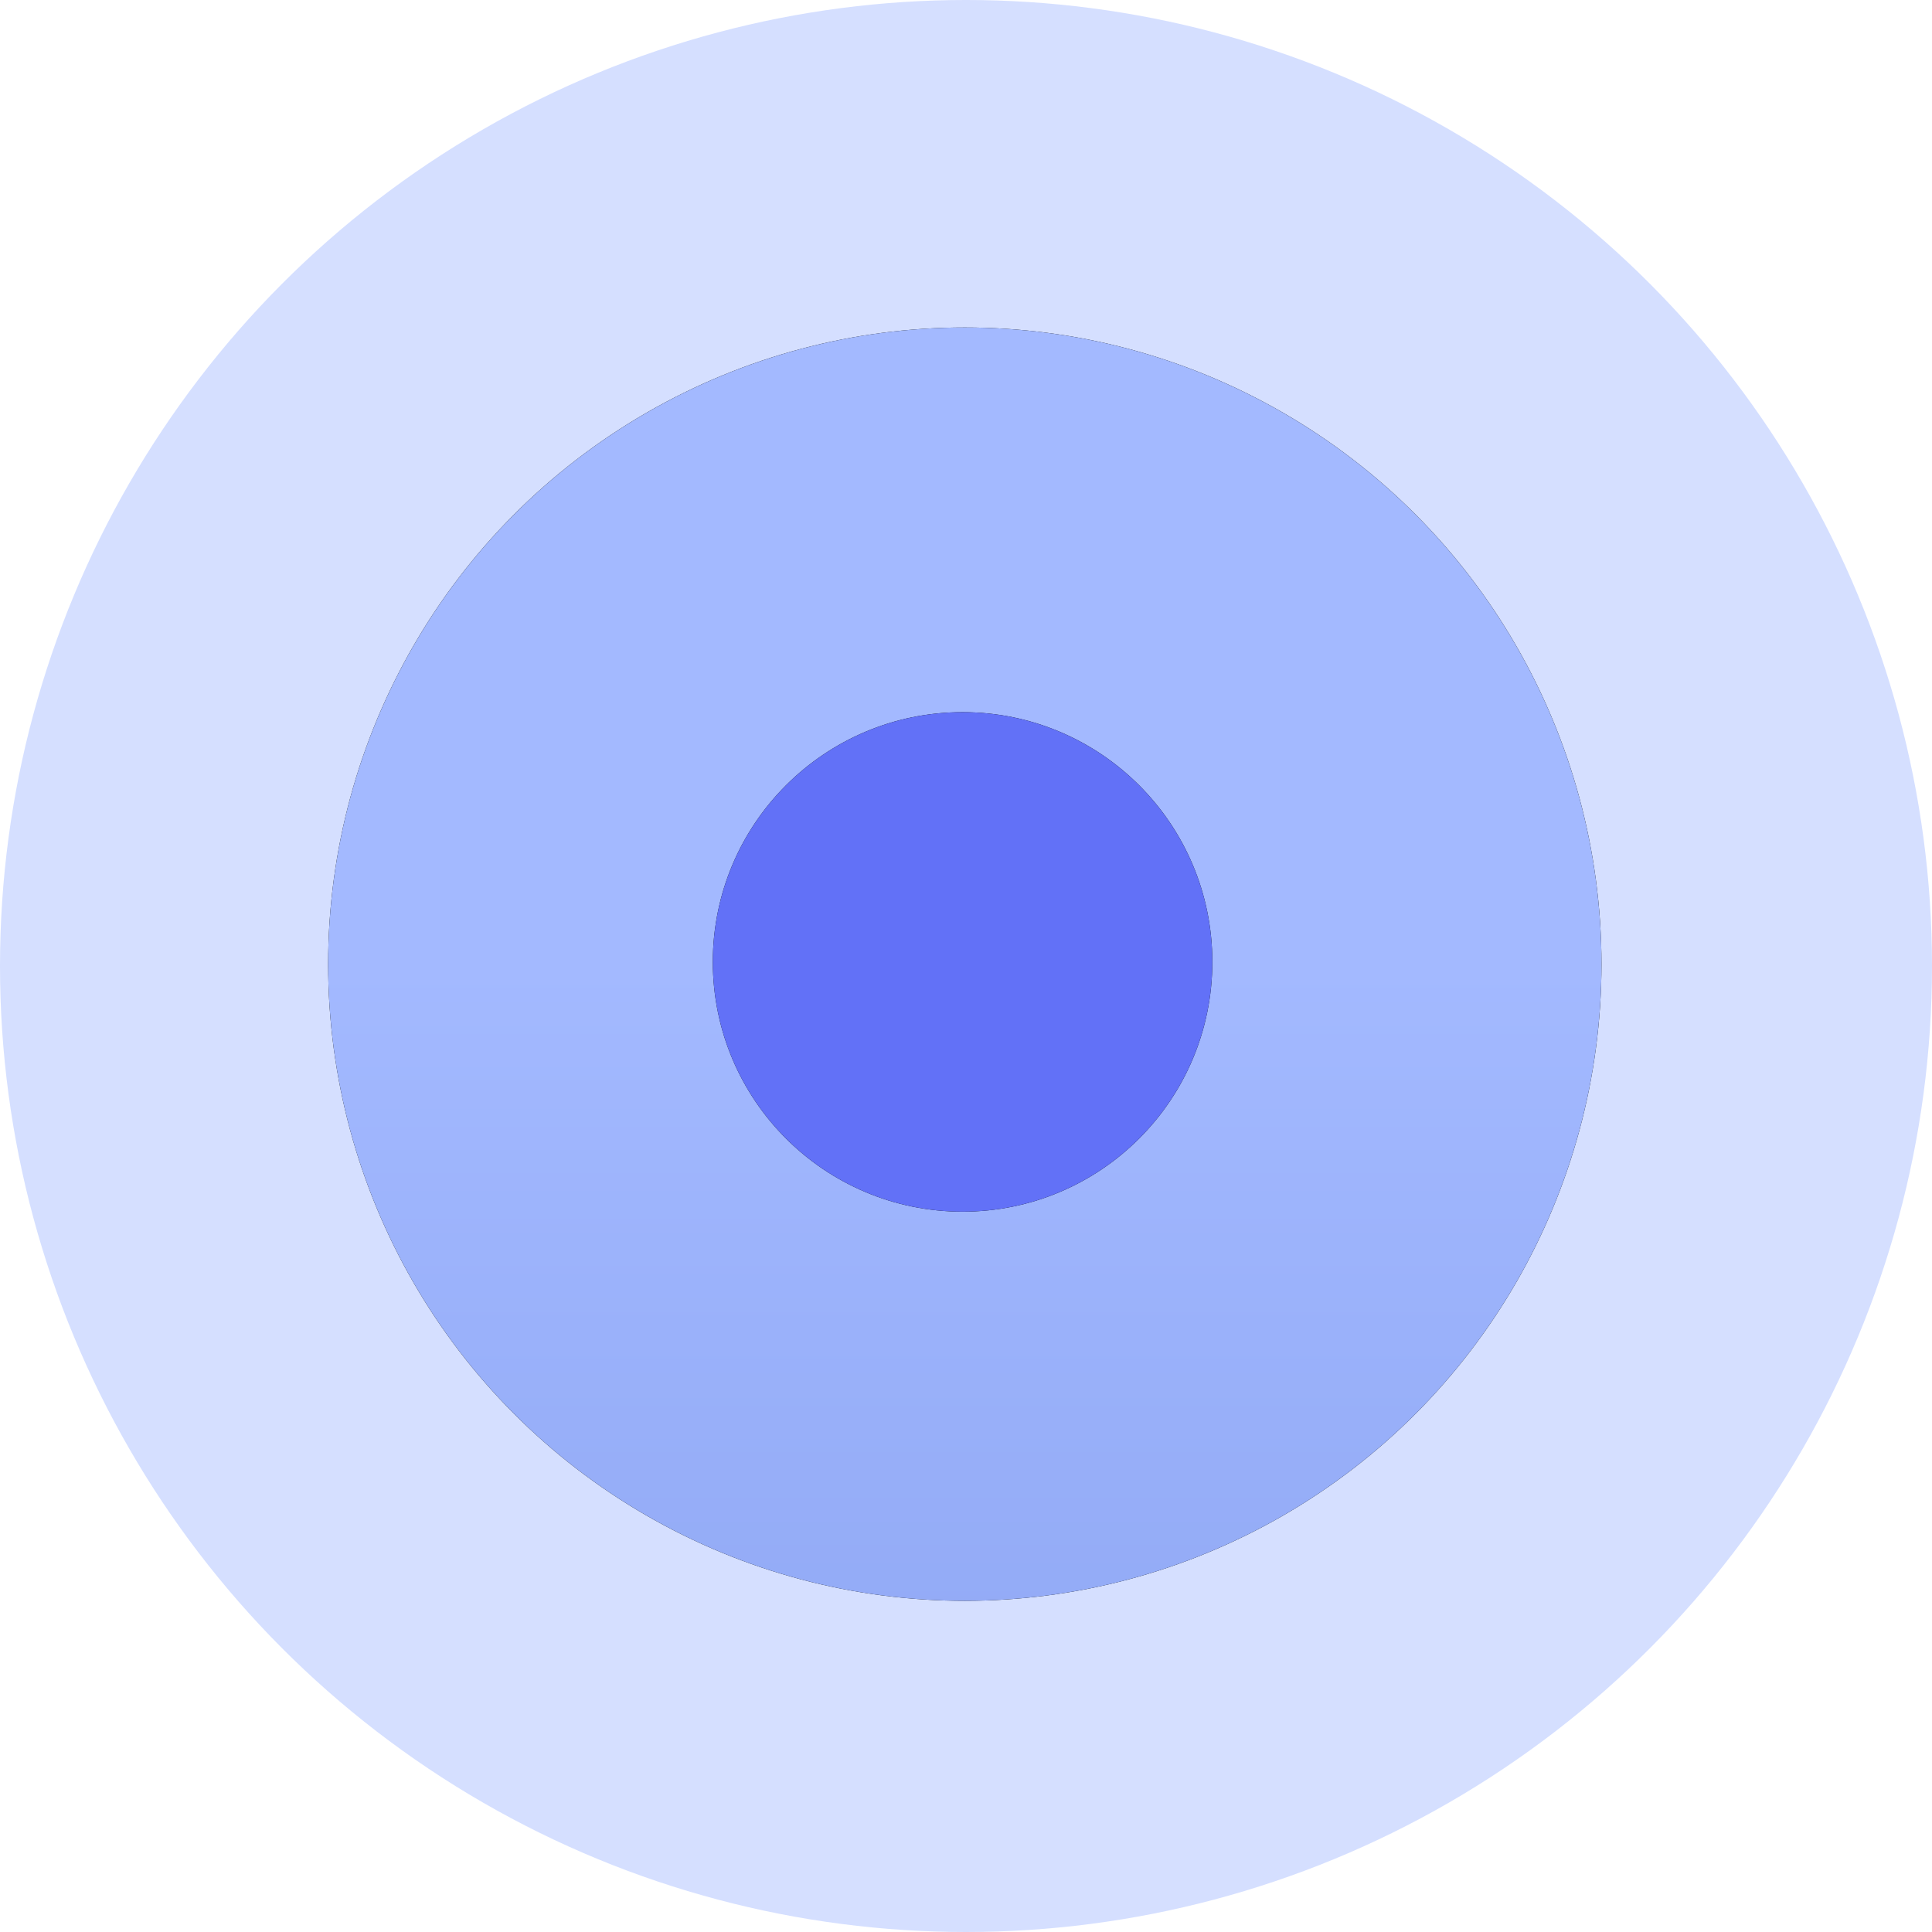
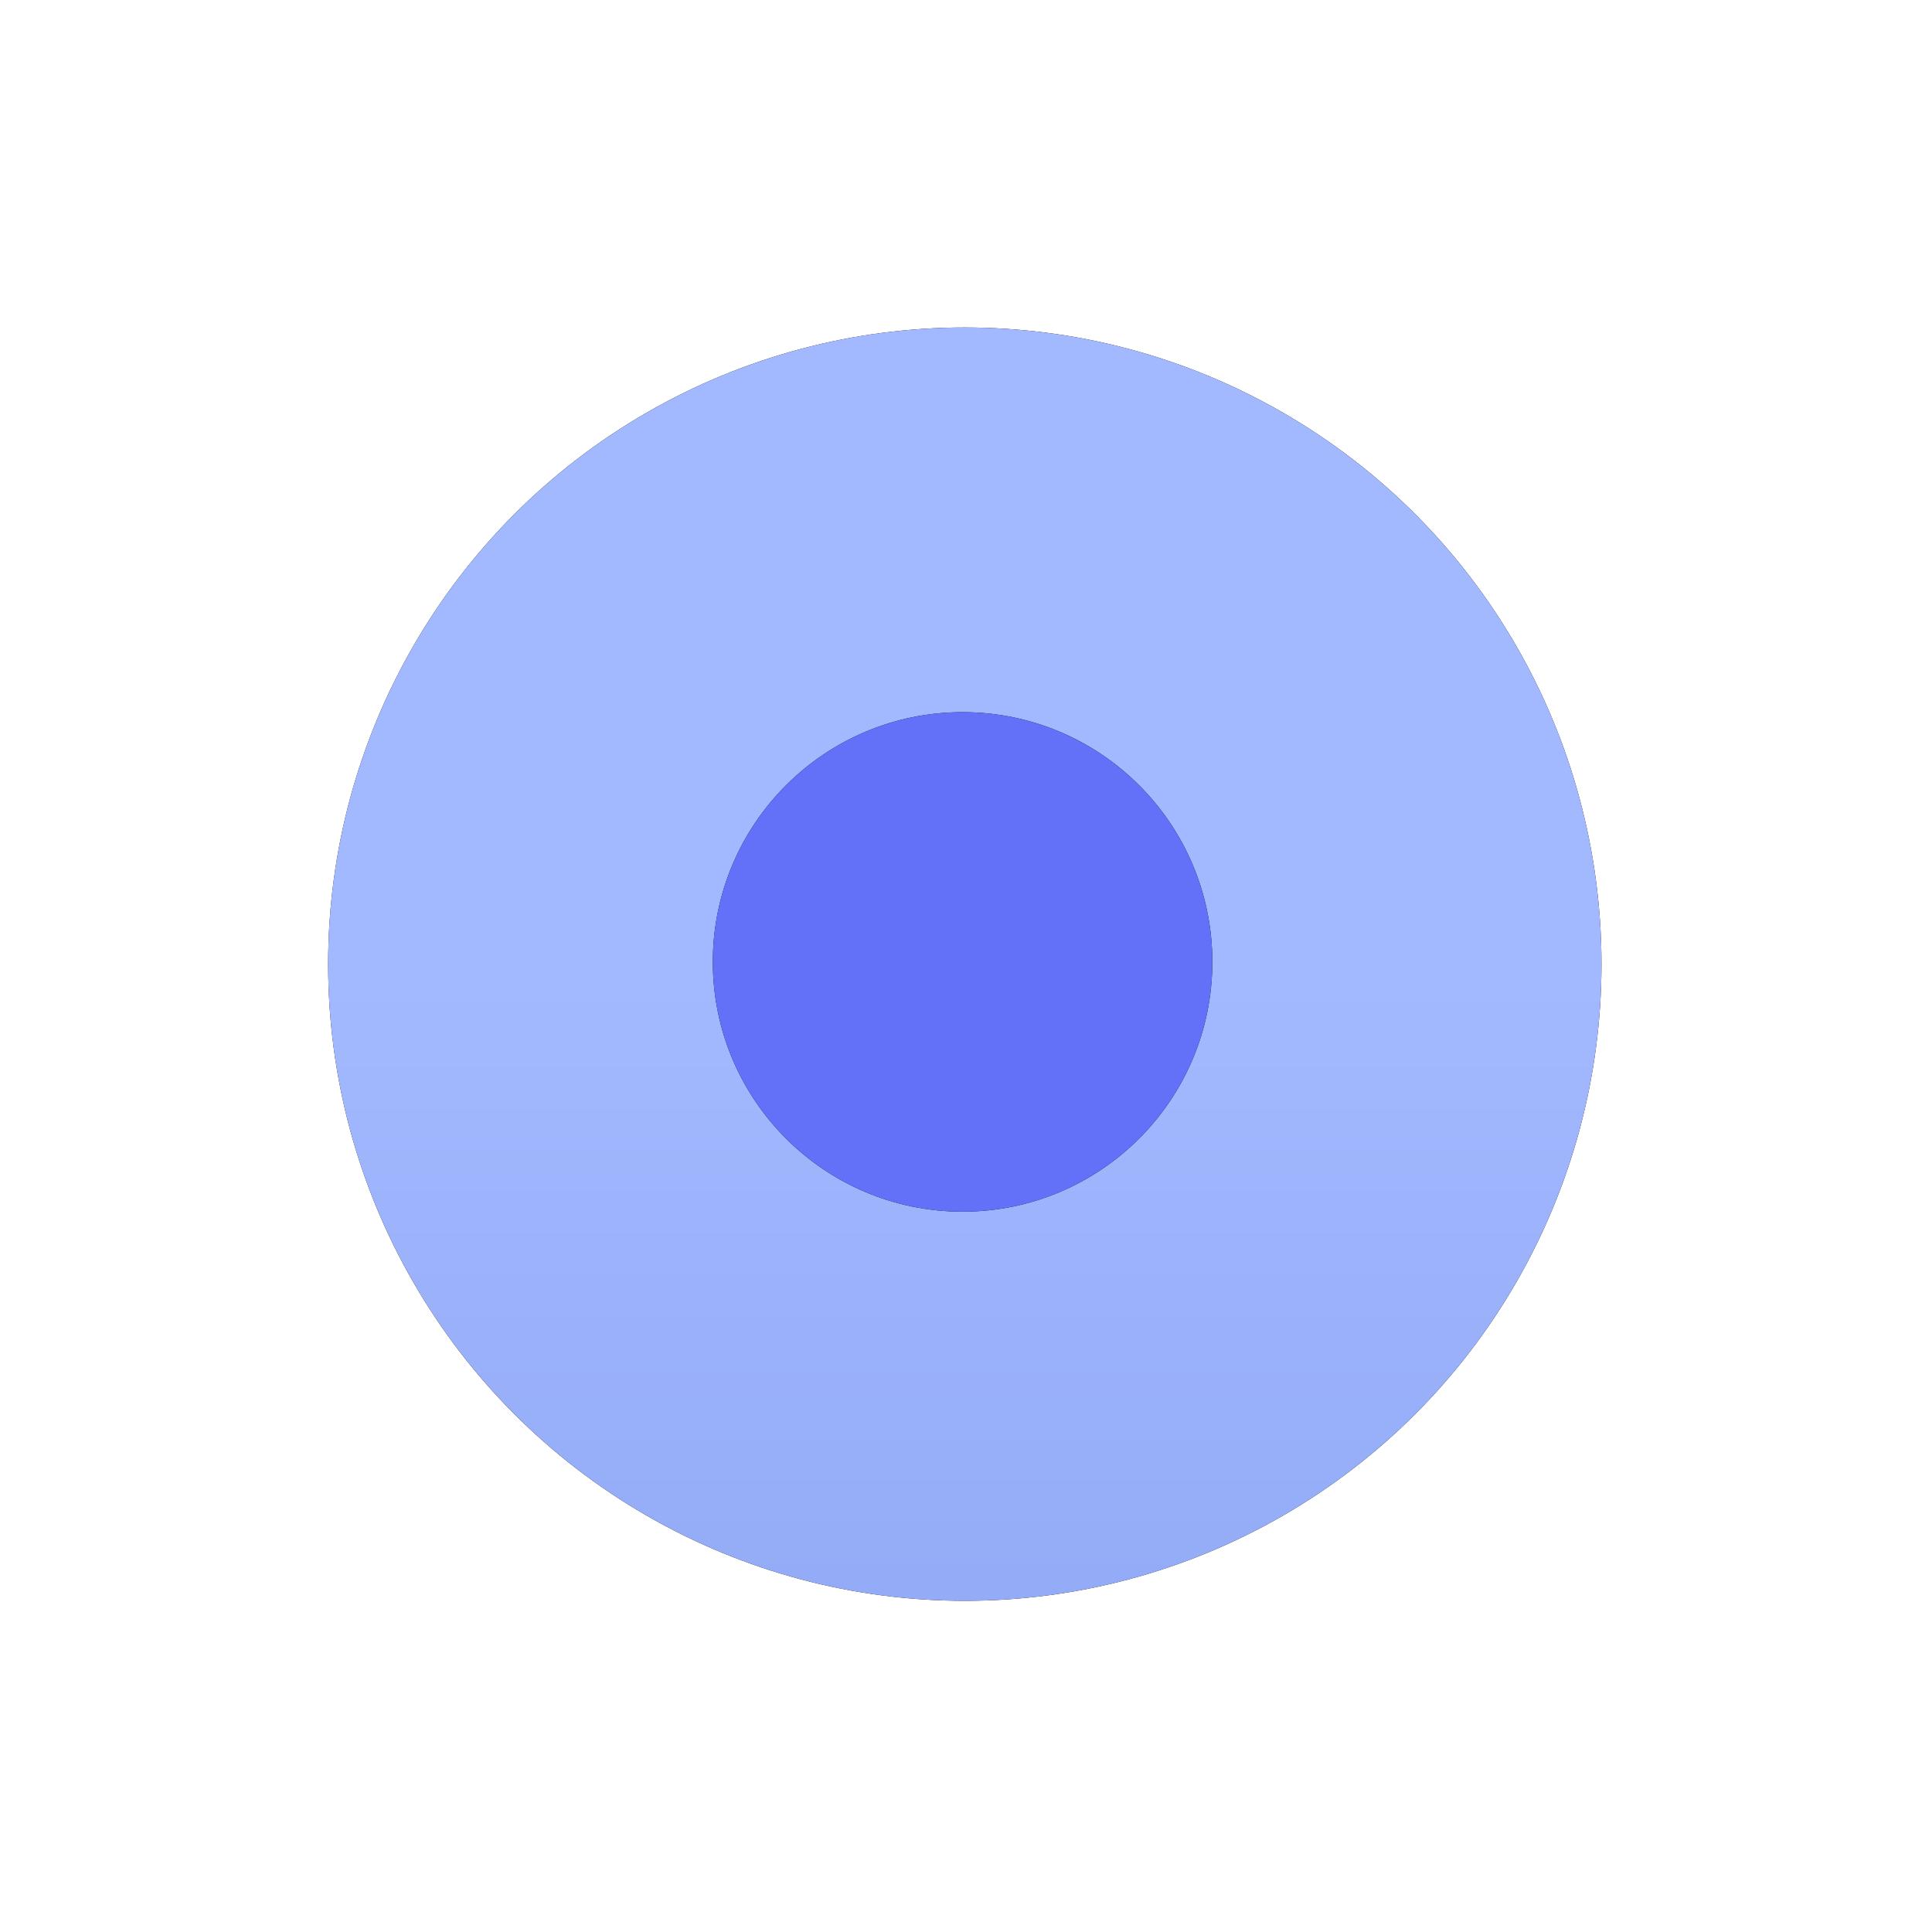
<svg xmlns="http://www.w3.org/2000/svg" xmlns:xlink="http://www.w3.org/1999/xlink" width="26px" height="26px" viewBox="0 0 26 26" version="1.1">
  <title>Group 2 Copy</title>
  <desc>Created with Sketch.</desc>
  <defs>
    <linearGradient x1="50%" y1="50%" x2="50%" y2="-8.697%" id="linearGradient-1">
      <stop stop-color="#A3B9FF" offset="0%" />
      <stop stop-color="#91A9F5" offset="100%" />
    </linearGradient>
    <circle id="path-2" cx="8.568" cy="8.568" r="8.568" />
    <filter x="-17.5%" y="-17.5%" width="135.0%" height="135.0%" filterUnits="objectBoundingBox" id="filter-3">
      <feOffset dx="0" dy="0" in="SourceAlpha" result="shadowOffsetOuter1" />
      <feGaussianBlur stdDeviation="1" in="shadowOffsetOuter1" result="shadowBlurOuter1" />
      <feColorMatrix values="0 0 0 0 0.364   0 0 0 0 0.472   0 0 0 0 0.818  0 0 0 0.327 0" type="matrix" in="shadowBlurOuter1" />
    </filter>
    <circle id="path-4" cx="8.598" cy="8.598" r="3.361" />
    <filter x="-44.6%" y="-44.6%" width="189.3%" height="189.3%" filterUnits="objectBoundingBox" id="filter-5">
      <feOffset dx="0" dy="0" in="SourceAlpha" result="shadowOffsetOuter1" />
      <feGaussianBlur stdDeviation="1" in="shadowOffsetOuter1" result="shadowBlurOuter1" />
      <feColorMatrix values="0 0 0 0 0.054   0 0 0 0 0.104   0 0 0 0 0.531  0 0 0 0.245 0" type="matrix" in="shadowBlurOuter1" />
    </filter>
  </defs>
  <g id="Page-1" stroke="none" stroke-width="1" fill="none" fill-rule="evenodd">
    <g id="Annuel-Copy" transform="translate(-215, -664)">
      <g id="Group-42" transform="translate(-94, 65)">
        <g id="Group-26">
          <g id="Group-23" transform="translate(271, 338)">
            <g id="Group-14">
              <g id="Group-2">
                <g id="Group-17" transform="translate(0, 20)">
                  <g id="Group-40" transform="translate(38, 164)">
                    <g id="Group-15" transform="translate(0, 77)">
                      <g id="Group-2-Copy" transform="translate(13, 13) rotate(-180) translate(-13, -13) ">
-                         <circle id="Oval" fill="#D5DFFF" cx="13" cy="13" r="13" />
                        <g id="Group-4" transform="translate(4.448, 4.457)">
                          <g id="Oval-Copy-4">
                            <use fill="black" fill-opacity="1" filter="url(#filter-3)" xlink:href="#path-2" />
                            <use fill="url(#linearGradient-1)" fill-rule="evenodd" xlink:href="#path-2" />
                          </g>
                          <g id="Oval-Copy-5" transform="translate(8.598, 8.598) rotate(-360) translate(-8.598, -8.598) ">
                            <use fill="black" fill-opacity="1" filter="url(#filter-5)" xlink:href="#path-4" />
                            <use fill="#6271F7" fill-rule="evenodd" xlink:href="#path-4" />
                          </g>
                        </g>
                      </g>
                    </g>
                  </g>
                </g>
              </g>
            </g>
          </g>
        </g>
      </g>
    </g>
  </g>
</svg>